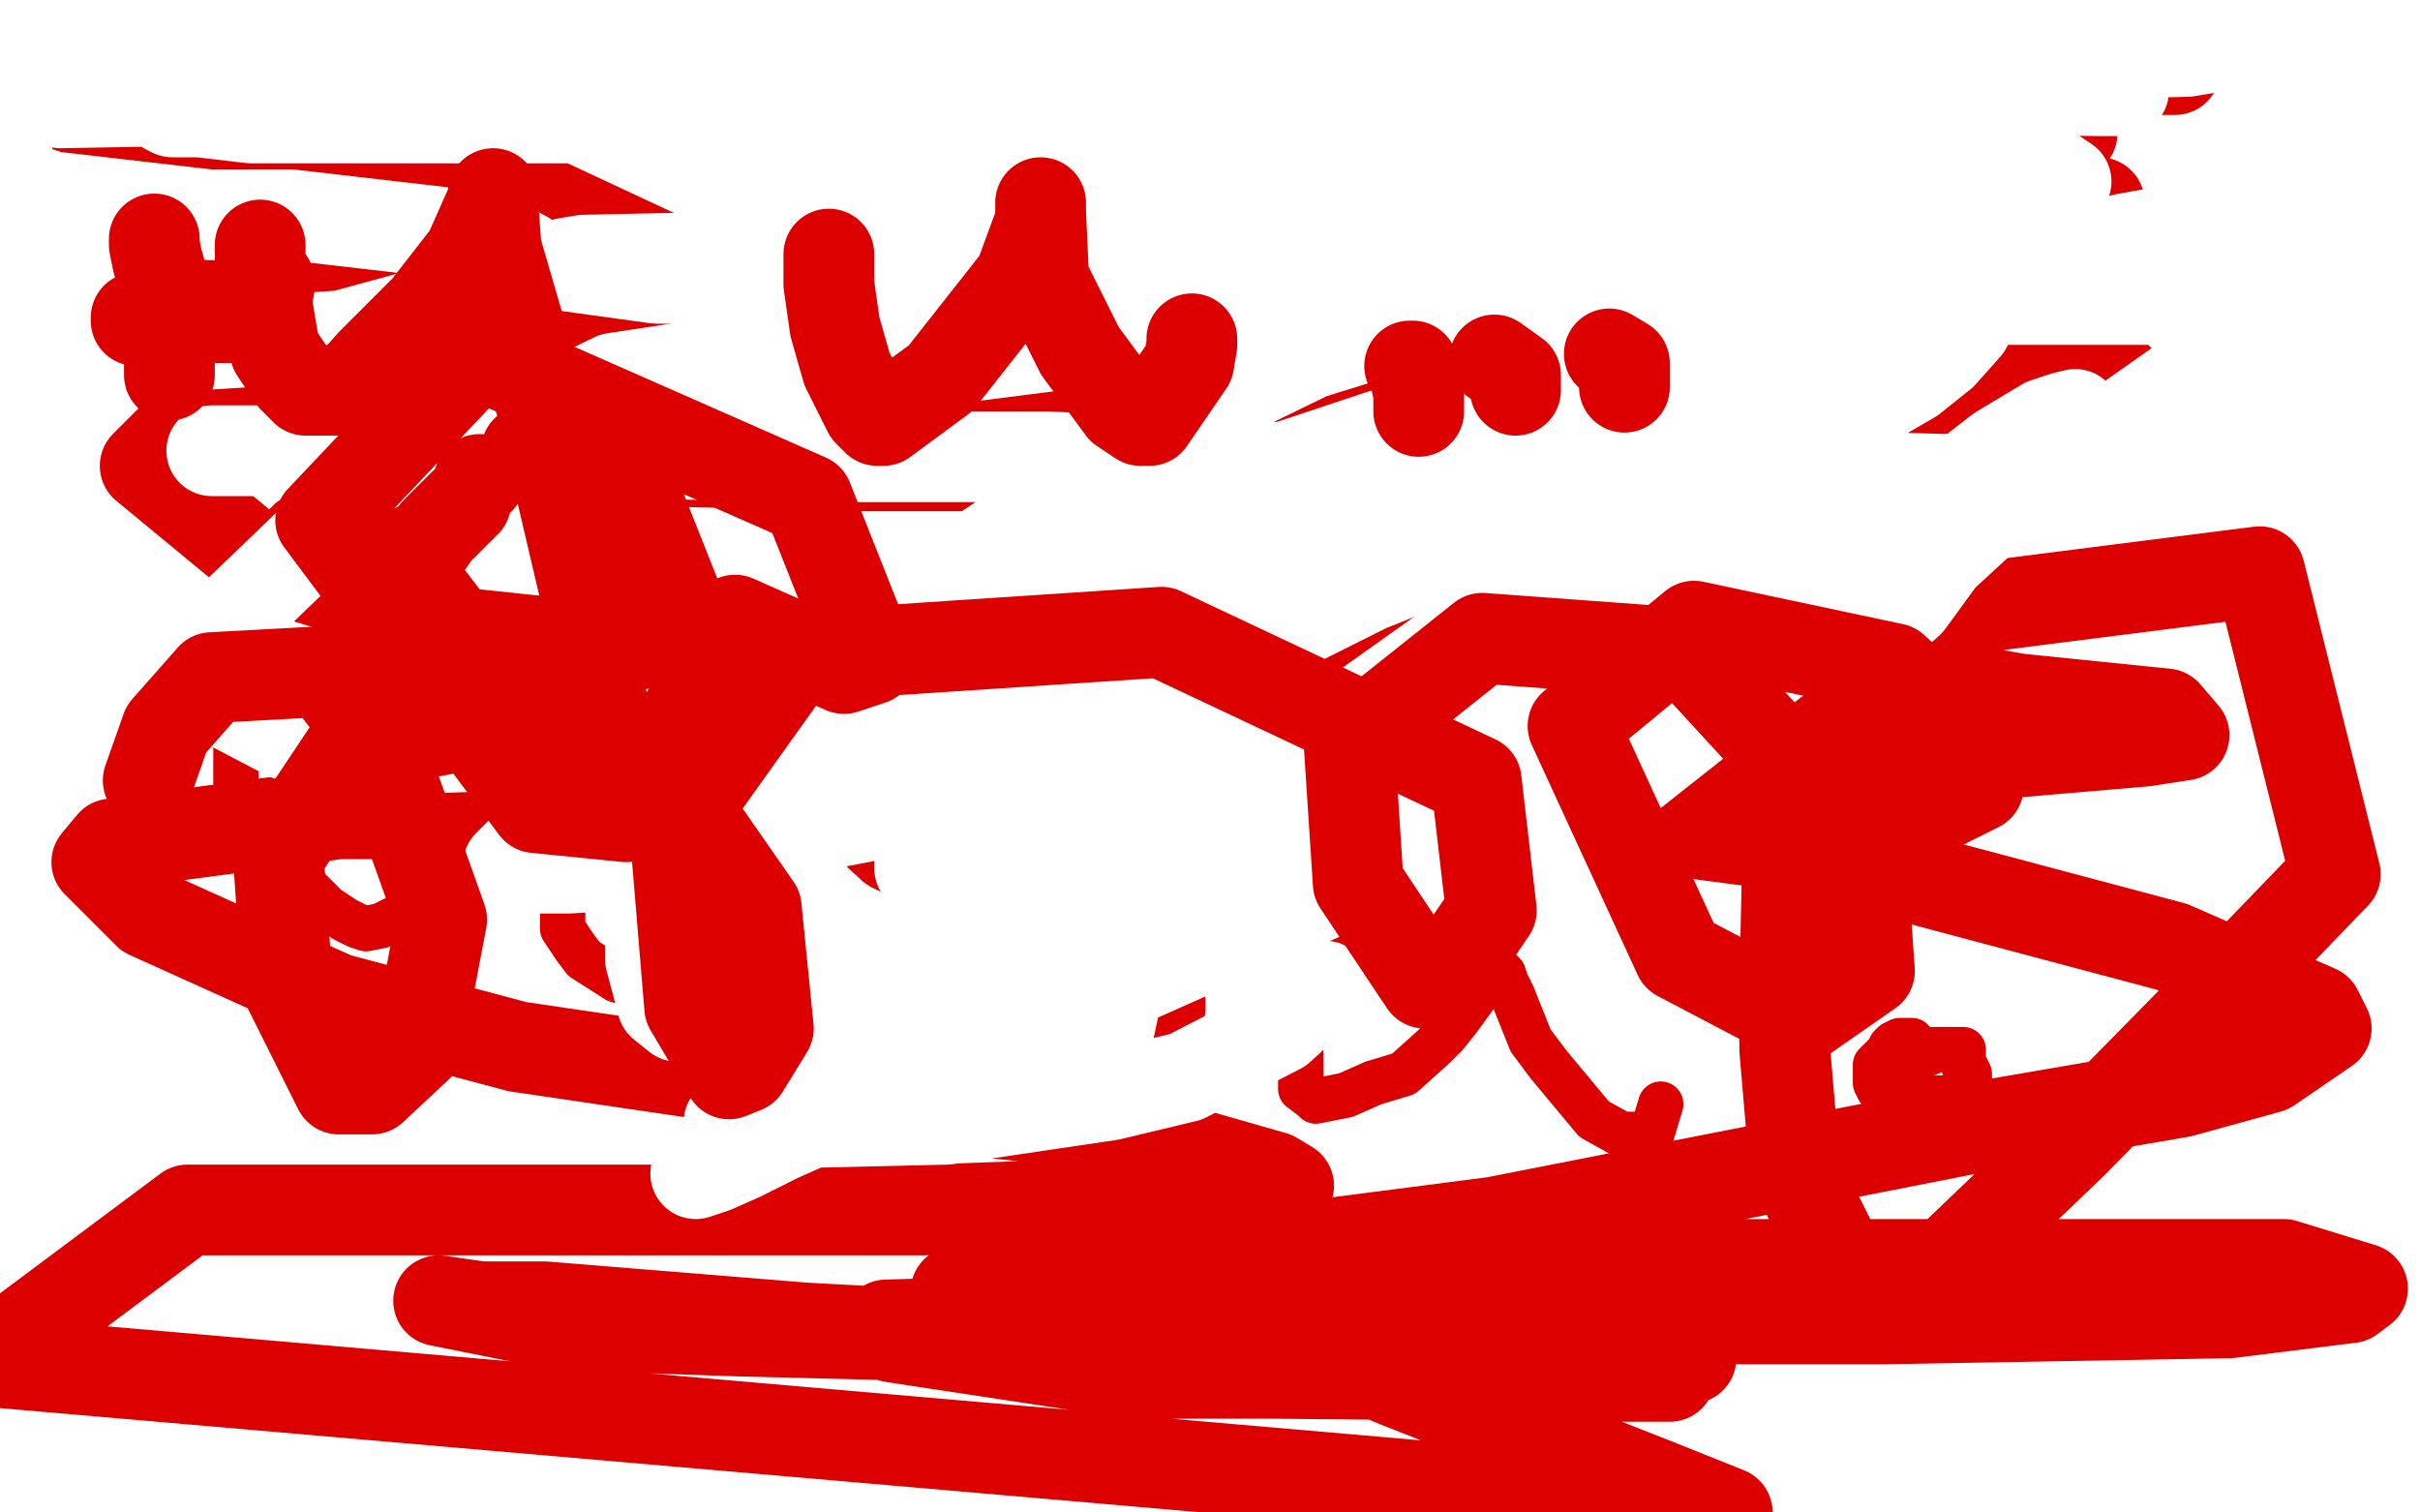
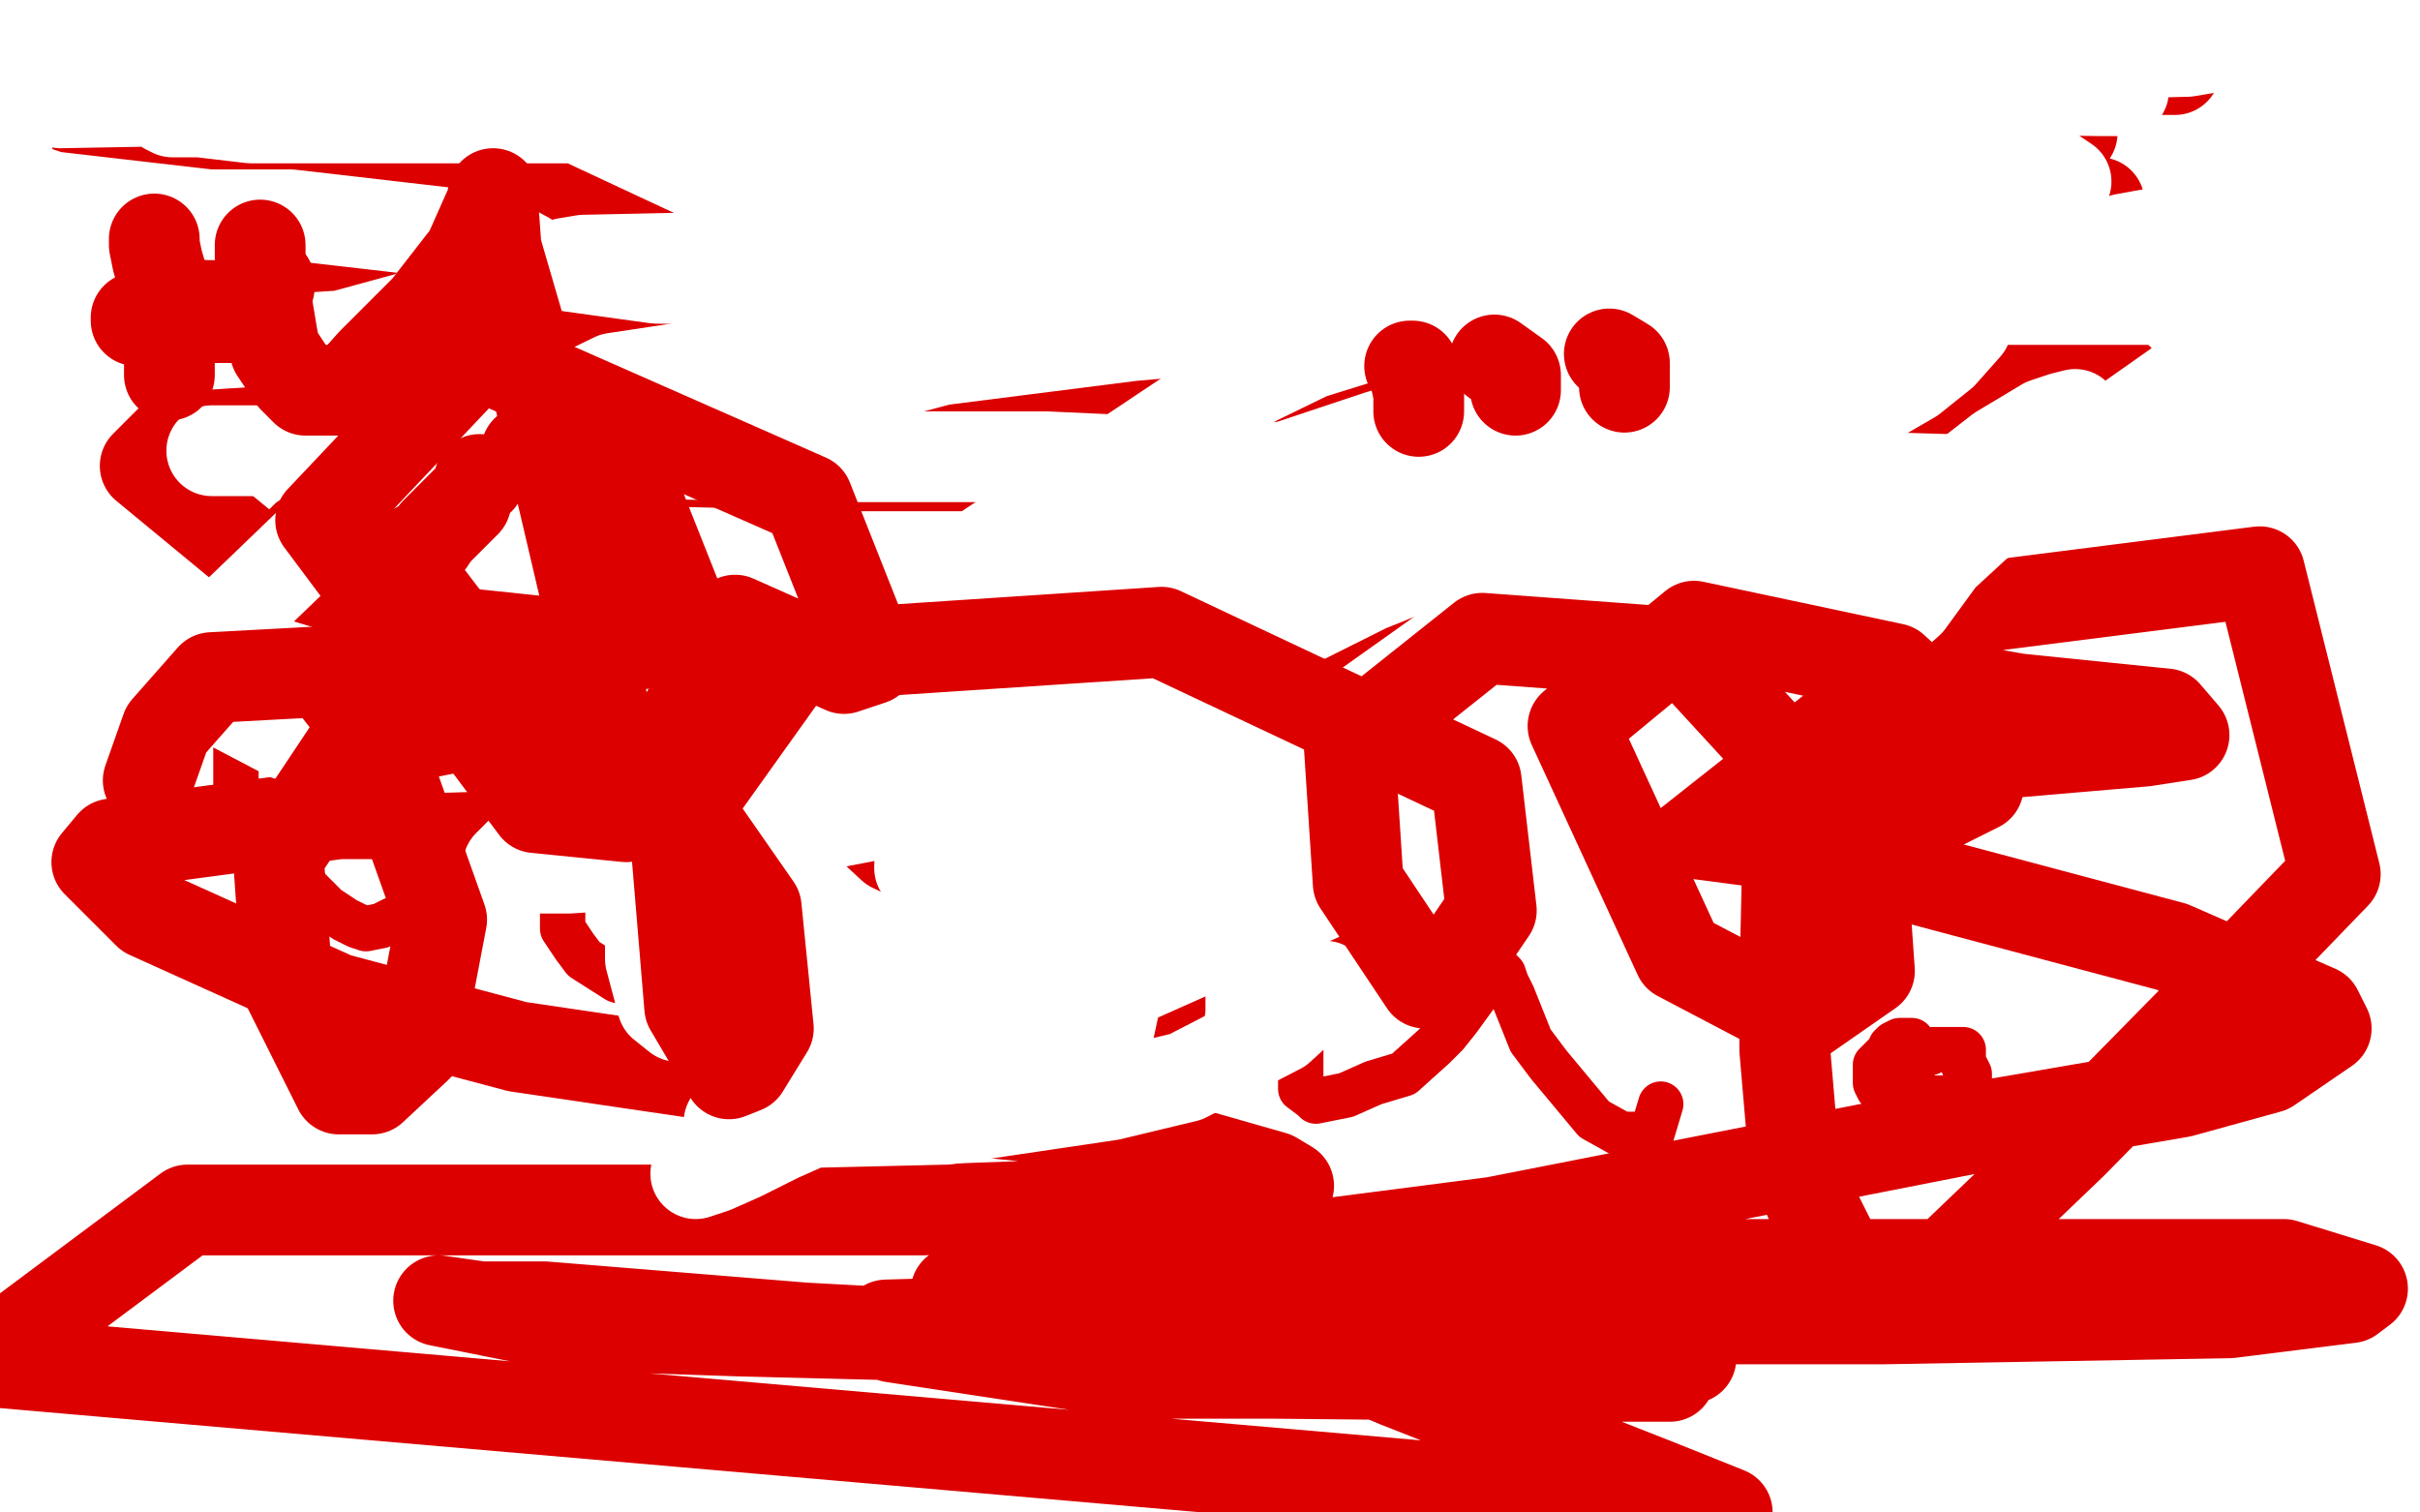
<svg xmlns="http://www.w3.org/2000/svg" width="800" height="500" version="1.1" style="stroke-antialiasing: false">
  <desc>This SVG has been created on https://colorillo.com/</desc>
  <rect x="0" y="0" width="800" height="500" style="fill: rgb(255,255,255); stroke-width:0" />
  <polyline points="489,293 488,300 488,300 457,332 457,332 363,380 363,380 326,394 326,394 302,403 302,403 300,404 300,404 303,404 312,403 322,400 350,391 373,380 424,361 445,355 487,343 510,336 519,335 530,331 532,330 533,330 532,330 530,330 525,332 498,338 440,349 404,349 323,350 290,350 635,288 557,317 438,333 376,335 267,335 229,335 175,335 158,335 144,335 145,335 152,330 199,310 243,295 357,252 419,236 523,220 603,211 629,210 656,210 659,210 658,211 646,219 634,225 565,250 456,272 326,286 272,286 204,287 189,287 180,287 180,284 186,281 194,274 246,251 351,222 407,212 533,203 595,203 698,203 733,203 771,205 777,214 763,229 741,240 696,259 578,288 510,292 374,303 326,310 275,315 265,316 264,316 264,315 264,314 266,311 288,296 346,269 384,255 476,230 551,223 578,223 604,223 609,226 605,237 596,245 553,267 524,282 439,311 395,324 306,351 254,364 246,367 243,369 244,369 251,368 282,360 306,353 362,333 392,323 464,317 505,317 552,315 568,319 568,326 556,341 540,353 486,379 450,392 372,410 319,415 297,415 275,415 246,415 230,415 229,414 229,412 230,411 248,404 265,399 322,393 398,384 433,384 503,384 526,385 544,392 545,399 540,404 519,415 498,420 414,427 371,429 287,429 254,429 213,429 194,432 191,432 189,432 191,432 194,432 203,432 238,432 312,430 350,428 433,421 467,417 516,417 528,415 535,415 537,416 531,421 523,427 479,443 393,463 340,473 296,475 239,477 224,477 211,479 211,482 213,484 216,485 235,487 253,487 308,487 346,487 424,487 460,487 512,487 531,487 550,488 552,488 549,491 546,494 523,500 475,500 440,498 402,498 355,498 347,498 351,499 361,500 411,500 455,500 539,498 618,496 646,494 683,494 692,494 703,494 707,494 709,496 704,501 614,502 641,496 683,489 699,488 700,487 697,487 693,487 672,488 653,488 596,486 514,486 474,486 433,486 403,486 402,486 403,487 407,487 417,487 448,484 508,476 569,463 598,458 643,455 656,455 665,455 665,456 663,458 645,465 588,468 542,468 431,469 366,469 250,469 151,467 141,467 138,467 141,466 173,466 214,466 330,467 395,464 523,461 650,461 704,461 770,464 782,466 789,470 786,471 772,480 754,487 667,500 545,500 481,500 354,500 305,500 246,497 232,495 224,495 224,494 227,493 252,489 313,477 353,468 454,449 498,437 582,423 605,421 627,421 626,423 622,426 591,437 556,446 436,454 286,464 211,464 146,464 21,464 39,453 96,453 213,454 267,456 354,454 381,458 399,468 400,471 387,482 342,493 311,497 246,497 214,497 192,497 160,494 152,494 147,493 149,492 154,492 187,490 209,490 261,490 283,490 309,490 312,490 311,491 306,493 277,494 250,494 166,492 127,488 44,485 36,485 37,485 45,485 79,485 109,485 161,485 184,483 201,483 197,484 186,484 146,484 116,484 63,482 29,482 24,482 24,483 30,484 56,486 80,486 144,481 206,474 225,474 236,473 234,473 229,473 204,471 181,469 140,464 113,460 112,459 113,458 135,452 161,448 234,439 272,439 308,435 363,427 376,426 393,422 394,422 379,422 359,422 313,422 180,419 104,417 30,391 78,378 190,360 248,350 358,342 394,338 438,338 447,339 451,341 447,348 437,356 392,381 299,407 202,423 160,427 122,427 111,427 103,426 105,423 113,422 157,413 197,402 275,386 317,380 361,380 369,380 369,383 340,397 307,408 186,420 70,422 32,422 10,422 2,418 21,410 81,388 156,359 193,340 255,312 280,305 305,302 308,302 306,303 291,311 280,316 229,339 185,354 101,379 58,392 6,398 3,398 5,397 13,393 49,374 74,363 140,331 173,317 231,301 255,301 275,301 278,305 275,314 257,329 239,338 182,363 160,371 137,383 135,385 138,386 146,386 178,386 200,384 223,383 259,381 269,381 272,381 265,388 253,392 192,405 142,409 74,409 54,410 35,413 35,414 39,414 64,409 91,404 147,398 170,396 191,396 193,396 191,396 176,397 162,397 112,397 87,397 63,398 58,398 58,400 65,403 73,405 106,408 128,408 169,408 186,408 212,406 223,406 238,406 238,409 232,414 220,421 162,439 119,449 43,449 16,449 -3,453 21,450 97,435 138,424 208,407 229,403 241,403 240,403 239,403 228,405 212,407 200,407 173,408 166,410 166,412 173,414 190,415 264,413 315,411 418,397 469,387 545,364 584,357 591,357 590,357 574,363 512,367 453,367 323,367 233,368 216,368 203,372 203,373 225,374 258,374 353,374 402,372 518,363 556,363 561,363 558,363 551,363 509,364 471,366 389,367 357,374 340,379 340,380 357,382 376,382 427,382 452,382 492,384 501,386 508,387 507,388 499,391 491,392 466,393 455,395 451,403 458,409 498,423 561,423 591,423 638,421 647,419 653,419 652,419 650,419 622,419 587,417 488,411 412,411 399,413 399,416 406,419 453,419 492,412 573,393 656,371 691,362 713,355 741,348 743,348 740,348 720,350 698,350 628,350 581,353 501,356 462,362 458,363 462,365 498,367 578,359 617,354 679,349 698,349 715,346 717,346 709,349 695,350 635,353 576,366 561,375 550,396 549,405 559,416 593,419 650,418 656,418 664,418 669,418 658,417 629,417 611,419 610,422 613,428 618,432 639,434 671,434 690,434 717,434 728,432 743,432 746,432 748,433 748,434 745,436 734,439 726,440 703,440 693,440 688,440 689,441 705,444 723,444 764,444 793,441 801,440 804,440 801,440 795,440 782,440 740,440 718,440 685,441 676,441 676,440 681,437 688,432 708,416 725,397 734,388 751,368 765,352 771,343 780,332 783,324 789,310 793,305 793,301 792,298 791,298 789,300 787,304 783,312 778,339 778,361 778,405 778,426 778,432 778,435 778,433 778,430 776,411 774,375 772,345 772,312 773,233 773,195 774,151 775,129 772,122 769,111 766,105 765,103 765,105 766,112 767,144 767,168 763,248 761,330 761,370 767,397 779,422 784,425 785,425 785,423 785,413 783,392 781,376 783,333 786,313 791,298 798,277 802,264 804,256 804,255 804,254 803,254 802,255 801,261 795,289 789,335 790,374 793,383 802,386 804,384 804,381 803,187 779,145 763,121 758,112 756,106 756,105 757,106 759,114 759,133 759,147 759,162 755,196 742,238 738,250 738,267 744,273 746,273 750,269 755,255 756,246 757,203 757,159 757,138 750,106 741,88 732,74 705,54 682,43 640,30 595,30 570,33 516,56 490,69 464,85 457,91 461,91 472,91 529,91 578,91 626,91 719,87 767,87 773,87 772,87 765,87 745,87 647,87 507,87 415,89 256,89 191,89 131,89 132,88 140,82 187,64 228,51 329,34 433,26 478,17 522,9 532,8 537,8 536,8 533,8 524,8 487,6 412,1 374,-1 241,-5 266,-5 360,-5 425,-5 487,-5 583,-4 647,1 660,3 672,4 670,4 664,4 628,5 590,5 487,8 427,8 300,10 240,10 179,12 172,14 170,16 177,16 190,16 257,14 314,14 436,14 490,14 558,15 572,20 568,23 537,26 437,26 372,26 242,26 175,26 50,24 12,24 2,24 61,24 113,22 240,19 302,19 408,19 438,19 453,19 452,19 430,19 395,19 271,19 192,19 55,19 3,19 0,28 38,28 145,24 199,24 273,22 287,22 295,22 293,22 277,20 230,15 195,6 159,1 115,1 101,-1 87,-1 86,-1 94,1 139,11 173,16 233,22 246,23 252,23 250,20 229,8 203,-3 60,-3 97,3 150,7 141,15 76,16 30,16 6,67 81,69 90,69 87,70 62,71 29,71 21,89 75,87 152,88 166,88 169,88 160,86 118,81 37,74 15,74 1,77 1,79 18,77 33,76 77,76 99,76 121,76 117,73 105,67 83,59 3,40 5,35 33,36 75,38 85,39 90,39 88,39 71,41 51,41 13,42 54,42 133,38 181,35 180,35 176,34 154,32 96,32 55,30 0,30 -5,30 4,34 34,42 159,61 234,63 367,63 406,63 403,63 395,61 361,57 319,52 194,46 60,33 58,21 120,21 218,22 238,24 243,23 239,23 214,23 137,21 69,21 57,24 53,29 56,31 69,33 81,33 114,34 126,34 136,34 136,32 132,29 125,26 103,19 56,2 34,-3 -4,4 1,6 11,6 38,7 55,7 81,7 88,7 84,9 75,10 21,17 -4,43 34,43 75,43 82,43 68,45 21,47 14,52 19,57 36,59 51,59 93,59 120,59 126,59 125,61 115,62 105,64 68,66 46,66 12,73 7,77 9,91 31,108 56,116 114,117 149,117 198,117 205,117 203,116 196,114 174,109 140,105 129,106 120,106 106,108 99,117 98,120 98,126 100,128 103,130 112,133 132,134 150,134 194,134 238,134 259,134 279,134 300,137 300,138 296,140 255,140 217,141 89,145 24,147 1,161 66,161 195,161 158,137 137,133 56,122 26,121 4,121 34,122 97,122 111,122 117,121 111,116 102,116 72,111 56,111 28,109 21,109 19,109 19,110 21,110 35,112 43,112 59,112 62,112 59,112 54,112 46,112 25,110 13,108 2,106 7,106 19,107 54,109 95,109 115,109 115,108 111,104 89,97 50,86 35,86 21,86 20,86 21,87 31,94 52,103 78,108 86,109 103,110 114,111 126,112 140,115 146,115 154,119 153,122 151,125 139,132 133,139 116,148 95,159 82,165 86,165 98,166 118,166 183,166 219,166 273,166 290,167 303,169 302,170 300,171 280,174 264,175 190,177 95,177 38,178 7,181 27,179 71,179 83,179 99,179 99,180 97,182 94,184 64,194 53,198 30,207 5,218 -5,225 -3,244 10,248 62,258 144,260 215,260 255,257 265,255 272,255 271,255 254,257 191,258 139,260 22,262 13,255 48,250 117,235 167,233 183,233 202,233 204,233 202,237 196,242 151,261 118,272 45,303 19,314 -4,336 18,336 88,327 129,325 190,323 203,324 211,327 206,333 184,343 163,345 112,351 89,352 70,352 58,353 59,354 66,354 91,352 109,352 137,350 145,350 146,350 136,350 128,351 99,351 81,349 56,346 53,346 57,346 66,343 84,343 130,338 156,333 200,326 211,324 207,324 201,324 169,324 147,324 103,324 84,324 64,324 61,324 62,324 84,322 115,319 196,299 236,288 278,274 281,273 278,273 264,273 249,273 209,274 187,275 144,278 129,280 114,281 115,281 123,281 141,281 201,281 259,277 274,275 273,276 270,276 251,276 221,276 189,276 176,276 163,276 165,276 192,276 225,274 302,258 338,245 387,231 395,230 393,229 382,227 328,223 224,219 167,217 109,215 106,215 116,215 140,215 246,213 314,208 444,192 566,169 612,158 671,135 202,165 314,161 376,158 498,142 559,130 605,119 656,108 658,106 635,104 602,103 499,103 435,103 315,101 288,101 280,101 288,101 346,102 460,100 525,97 615,94 638,92 649,92 647,91 627,83 606,81 531,74 484,68 400,68 367,66 344,68 345,72 386,88 439,94 569,96 698,96 788,96 797,94 795,91 756,82 643,69 577,60 444,54 379,54 326,54 329,54 342,54 366,54 461,54 580,54 621,54 664,54 669,54 665,52 658,51" style="fill: none; stroke: #ffffff; stroke-width: 30; stroke-linejoin: round; stroke-linecap: round; stroke-antialiasing: false; stroke-antialias: 0; opacity: 1.0" />
  <polyline points="635,51 626,51 620,57 620,62 622,78 631,96 638,106 644,115 659,123 679,128 687,128 694,128 702,128 701,128 700,129 696,132 677,139 666,142 641,147 632,148 631,149 636,151 668,152 726,150 779,146 799,144 794,141 785,139 740,135 701,131 614,131 571,131 516,131 505,132 509,133 518,134 561,134 637,134 714,132 722,132 723,132 721,133 689,139 605,140 545,140 418,140 375,140 356,140 350,140 356,139 408,137 458,135 573,127 628,117 716,102 764,98 772,98 771,98 764,99 719,100 665,100 535,100 406,100 349,100 307,102 307,103 332,105 371,107 492,107 557,107 666,108 710,113 752,128 752,132 732,141 697,150 584,164 453,170 405,178 360,203 353,216 357,222 383,238 408,247 475,250 502,251 532,251 534,251 529,252 507,252 489,252 447,253 431,259 431,264 452,279 478,290 557,301 601,303 685,303 739,303 749,303 752,303 749,302 727,298 645,285 595,279 527,269 522,269 534,269 599,273 653,273 777,273 764,259 698,255 557,246 494,240 442,240 464,247 501,256 683,258 745,258 782,249 729,241 630,231 612,231 613,231 630,232 670,232 697,232 724,232 766,233 777,233 774,233 767,233 719,228 674,221 563,205 507,195 444,189 437,190 447,196 508,216 553,226 650,237 694,239 749,239 759,238 756,236 720,224 677,215 552,193 417,178 352,176 289,174 287,174 314,181 360,195 560,211 690,211 774,211 790,207 793,205 787,198 749,185 705,171 597,158 516,156 501,156 492,157 493,157 499,156 508,155 531,152 538,149 537,148 531,145 498,139 444,133 386,130 370,130 365,135 378,142 460,170 521,180 664,197 795,205 790,192 743,186 628,180 590,178 548,176 532,172 530,172 531,170 554,169 617,169 655,170 715,170 732,170 736,170 721,172 700,172 575,173 501,176 490,188 519,202 555,215 650,232 706,242 802,249 797,269 756,269 651,269 607,269 566,272 556,278 553,288 575,308 606,324 688,352 759,364 774,365 780,365 778,365 762,358 718,354 681,349 599,344 563,344 527,344 524,347 536,359 604,384 662,388 767,390 760,357 709,343 609,331 570,324 534,319 539,319 554,320 624,324 667,324 757,324 787,324 799,323 787,322 727,312 647,295 604,289 596,289 592,289 593,290 597,291 641,300 731,304 772,305 796,305 770,302 690,296 646,295 596,296 588,302 588,304 595,313 602,320 624,333 646,345 652,352 653,355 646,357 624,358 604,358 563,358 543,358 529,365 528,368 533,377 541,382 573,388 631,389 672,389 735,387 749,387 757,386 755,386 750,386 740,386 701,380 674,380 630,380 621,380 619,384 620,388 645,398 667,400 738,401 785,401 795,401 799,401 795,401 788,401 766,399 677,394 644,394 622,394 598,397 597,400 607,412 621,418 681,424 738,426 760,426 780,426 782,425 781,425 778,424 767,422 734,418 684,409 610,398 523,385 443,376 414,373 374,371 361,371 344,368 333,365 334,364 337,363 341,361 345,358 344,358 339,356 309,350 291,346 267,342 203,328 141,312 117,307 95,300 90,299 90,297 96,295 126,283 179,262 209,254 275,231 313,221 375,204 399,201 404,201 400,201 392,203 379,204 334,204 271,202 235,200 167,200 143,200 118,198 117,198 117,197 121,195 131,195 165,193 187,193 233,193 252,193 273,195 276,196 274,199 269,202 258,205 218,209 165,214 132,214 53,215 17,217 8,218 33,216 96,214 132,214 137,214 138,214 134,215 128,215 106,216 66,217 25,217 12,218 4,218 8,218 25,218 55,218 153,221 197,225 251,230 260,233 260,235 244,241 229,245 171,248 132,249 75,249 53,249 41,250 40,250 41,252 50,255 99,259 179,264 207,266 219,268 221,268 216,269 208,267 180,267 135,264 104,259 93,259 81,257 78,257 73,260 70,264 66,268 66,269 69,272 72,272 92,277 103,277 120,277 123,277 122,279 118,281 97,287 73,290 63,292 42,292 35,292 28,293 27,294 26,294 25,294 26,293 33,292 44,292 69,292 85,293 87,294 84,294 78,294 55,296 41,296 14,294 5,293 28,286 16,285 13,284 44,282 91,280 102,278 113,272 113,270 114,266 110,261 107,259 97,253 82,250 70,249 43,247 32,247 23,246 22,246 24,243 26,242 33,239 49,232 56,230 66,229 67,229 63,230 46,233 32,233 6,235 -2,236 40,236 65,236 85,237 102,241 104,244 103,244 93,251 83,252 60,258 44,266 36,274 34,275 32,278 31,279 32,280 35,282 44,285 54,285 59,285 59,284 58,283 54,281 47,280 32,277 21,276 18,276 16,276 16,277 17,277 16,276 15,275 6,272 0,270 3,278 15,281 33,287 39,289 43,291 42,291 41,291 36,291 20,291 14,291 9,292 8,293 8,294 9,296 25,330 20,336 19,338 17,343 14,347 10,353 9,358 10,362 13,367 18,370 20,370 22,371 32,371 38,371 52,370 70,367 80,367 103,367 109,368 108,369 105,370 96,370 89,370 77,370 73,369 68,368 67,368 66,367 65,366 65,365 66,364 67,363 69,361 72,360 70,359 66,358 59,358 41,358 26,358 20,358 14,358 13,358 11,358 12,358 14,358 19,358 34,358 41,358 52,358 56,358 54,358 51,358 47,358 31,358 22,358 20,358 19,358 20,358 25,358 35,358 63,356 77,355 102,354 106,352 105,352 104,351 98,350 87,350 83,350 80,350 81,348 85,347 104,344 121,343 154,340 163,339 168,335 168,334 166,333 159,332 147,330 141,329 134,328 121,326 112,325 101,322 100,321 100,320 101,320 111,315 125,310 132,306 139,302 152,295 158,291 159,290 158,290 156,290 146,290 142,290 139,290 137,290 139,290 145,290 164,290 172,290 180,290 181,290 174,290 163,290 158,290 146,295 142,297 142,299 145,300 169,306 200,311 220,312 223,312 210,309 189,307 179,306 171,306 170,306 170,307 171,308 173,309 176,310 179,310" style="fill: none; stroke: #ffffff; stroke-width: 30; stroke-linejoin: round; stroke-linecap: round; stroke-antialiasing: false; stroke-antialias: 0; opacity: 1.0" />
  <polyline points="180,174 181,174 181,174 181,173 181,173 181,172 181,172 179,171 179,171 167,165 159,164 140,164 126,164 119,163 116,163 109,165 105,168 96,172 94,174 88,179 83,185 80,189 79,194 79,200 79,210 79,214 79,223 79,232 78,236 78,245 78,250 78,260 78,263 82,271 86,276 93,285 98,289 102,294 108,300 114,304 118,306 121,307 126,306 130,304 134,303 138,302 140,301 143,300 144,300" style="fill: none; stroke: #dc0000; stroke-width: 15; stroke-linejoin: round; stroke-linecap: round; stroke-antialiasing: false; stroke-antialias: 0; opacity: 1.0" />
  <polyline points="212,268 211,268 211,268 210,269 210,269 211,269 211,269 214,269 214,269 216,269 216,269 222,269 222,269 236,268 252,268 268,265 278,262 286,255 287,250 287,246 285,242 283,240 282,239 278,236 277,235 273,234 270,234 264,234 255,238 250,242 237,249 223,258 214,261 202,272 197,274 192,279 191,282 189,284 187,288 186,293 186,296 186,304 186,307 190,313 193,317 204,324 219,328 229,329 238,329 246,329 253,329 256,329 258,329 262,329" style="fill: none; stroke: #dc0000; stroke-width: 15; stroke-linejoin: round; stroke-linecap: round; stroke-antialiasing: false; stroke-antialias: 0; opacity: 1.0" />
  <polyline points="369,275 369,274 369,274 370,272 370,272 372,270 372,270 384,259 384,259 395,251 395,251 400,243 400,243 405,225 405,225 407,217 407,209 407,193 406,182 405,177 403,174 400,173 398,173 391,176 382,185 371,202 359,226 345,247 336,269 327,290 323,301 320,318 320,327 319,333 319,341 319,344 322,350 324,352 331,357 335,359 344,361 354,363 358,363 369,361 376,360 386,353 388,348 391,334 391,328 391,319 391,317 393,313 393,310 389,306 386,303 377,301 364,300 356,300 337,300 325,303 321,304 319,304" style="fill: none; stroke: #dc0000; stroke-width: 15; stroke-linejoin: round; stroke-linecap: round; stroke-antialiasing: false; stroke-antialias: 0; opacity: 1.0" />
  <polyline points="487,299 489,297 489,297 492,294 492,294 493,292 493,292 493,290 493,290 493,286 493,286 489,280 489,280 487,277 487,277 485,275 485,275 479,273 479,273 474,272 473,272 471,274 465,281 455,295 447,303 437,315 434,322 432,333 431,338 430,346 430,355 430,360 434,363 435,364 445,362 454,358 464,355 474,346 478,342 482,337 490,326 495,322 496,322 496,321 497,322 498,325 500,329 506,344 512,352 527,370 536,375 546,375 549,365" style="fill: none; stroke: #dc0000; stroke-width: 15; stroke-linejoin: round; stroke-linecap: round; stroke-antialiasing: false; stroke-antialias: 0; opacity: 1.0" />
  <polyline points="629,183 623,190 623,190 621,193 621,193 618,196 618,196 617,200 617,200 616,202 616,202 615,205 615,205 615,207 615,207 615,210 615,210 615,211 614,216 613,219 613,223 613,229 613,231 612,234 611,241 611,245 611,248 611,253 612,256 613,259 613,262 613,263 613,266 613,270 613,272 613,276 613,279 615,283 616,286 617,288 618,289 618,290 618,291 617,290 617,289" style="fill: none; stroke: #dc0000; stroke-width: 15; stroke-linejoin: round; stroke-linecap: round; stroke-antialiasing: false; stroke-antialias: 0; opacity: 1.0" />
  <polyline points="629,181 630,181 630,181 630,180 630,180 631,183 633,186 633,188 633,190 633,192 633,194 634,195 634,199 634,202 634,205 634,207 634,210 634,211 634,214 634,216 634,218 633,219 633,223 633,225 633,227 632,231 632,233 632,234 632,235 632,236 632,237 632,238 631,243 631,245 631,246 631,247 630,249 630,251 630,252 630,253 630,255 630,256 630,257 629,258 629,260 629,261 629,262 628,263 628,264 628,266 628,267 627,269 627,271 626,272 626,273 625,275 625,277 625,278 625,282 625,283 625,284 625,285 625,286 625,287 625,288 625,289 625,292 625,293 625,294 625,295 625,296 623,292" style="fill: none; stroke: #dc0000; stroke-width: 15; stroke-linejoin: round; stroke-linecap: round; stroke-antialiasing: false; stroke-antialias: 0; opacity: 1.0" />
  <polyline points="632,344 630,344 630,344 628,344 628,344 626,345 626,345 625,346 625,346 625,347 625,347 623,349 623,349 620,352 620,352 620,353 620,353 620,354 620,355 620,357 620,358 621,360 622,361 623,362 624,363 626,364 627,364 630,365 632,365 633,366 634,366 634,365 635,364 636,364 640,363 646,363 648,363 650,362 650,361 651,360 651,358 651,357 651,356 651,355 650,353 649,352 649,350 649,349 649,347 647,347 646,347 645,347 644,347 642,347 641,347 639,347 638,348 637,348 636,348 635,348" style="fill: none; stroke: #dc0000; stroke-width: 15; stroke-linejoin: round; stroke-linecap: round; stroke-antialiasing: false; stroke-antialias: 0; opacity: 1.0" />
  <polyline points="632,356 632,353 632,353" style="fill: none; stroke: #dc0000; stroke-width: 15; stroke-linejoin: round; stroke-linecap: round; stroke-antialiasing: false; stroke-antialias: 0; opacity: 1.0" />
  <polyline points="614,251 615,251 615,251 616,251 616,251 616,250 616,250 617,249 617,249 618,247 618,247 619,239 619,239 619,233 619,233 619,227 619,224 621,211 621,208 621,204 621,199 621,197 621,196" style="fill: none; stroke: #dc0000; stroke-width: 15; stroke-linejoin: round; stroke-linecap: round; stroke-antialiasing: false; stroke-antialias: 0; opacity: 1.0" />
  <polyline points="295,140 295,140 295,140 292,138 292,138 281,132 281,132 280,132 280,132 277,130 277,130 271,126 271,126 262,120 262,120 257,116 257,116 252,110 252,110 249,105 249,105 247,100 247,100 245,95 245,95 244,92 244,92 244,88 244,88 243,82 243,82 243,80 243,80 246,76 246,76 248,74 248,74 253,70 253,70 257,69 257,69 258,68 258,68 263,68 263,68 267,68 267,68 273,71 273,71 280,74 280,74 282,75 282,75 286,77 286,77 291,82 291,82 297,86 297,86 300,89 300,89 304,93 304,93 309,105 309,105 315,114 315,114 318,121 318,121" style="fill: none; stroke: #dc0000; stroke-width: 30; stroke-linejoin: round; stroke-linecap: round; stroke-antialiasing: false; stroke-antialias: 0; opacity: 1.0" />
  <polyline points="621,196 622,195 623,189" style="fill: none; stroke: #dc0000; stroke-width: 15; stroke-linejoin: round; stroke-linecap: round; stroke-antialiasing: false; stroke-antialias: 0; opacity: 1.0" />
  <polyline points="318,121 325,119 327,117 333,113 341,109 348,106 362,102 377,100 392,100 400,103 404,105 410,111 416,123 417,131 417,135 416,139 415,140 430,83 435,81 443,77 453,77 473,79 503,92 515,111 515,125 506,136 489,142 482,145 479,145 478,147 477,147 475,147 474,147 475,148 487,154 507,175 513,189 515,196 515,213 510,232 503,244 497,257 489,269 478,280 464,288 433,297 409,299 382,300 344,298 316,290 295,280 282,268 272,255 265,242 257,229 250,218 249,210 249,198 249,190 250,179 250,173 251,168 255,162 265,156 268,155 271,154" style="fill: none; stroke: #dc0000; stroke-width: 30; stroke-linejoin: round; stroke-linecap: round; stroke-antialiasing: false; stroke-antialias: 0; opacity: 1.0" />
  <polyline points="373,229 375,228 375,228 375,227 375,227 372,224 372,224 364,219 364,219 363,219 363,219 362,233 362,233 386,248 386,248 411,251 411,251 416,243 416,243 409,228 409,228 399,223 399,223 388,220 388,220" style="fill: none; stroke: #dc0000; stroke-width: 30; stroke-linejoin: round; stroke-linecap: round; stroke-antialiasing: false; stroke-antialias: 0; opacity: 1.0" />
  <polyline points="354,229 349,224 349,224 331,222 331,222 328,224 328,224 327,233 327,233 348,247 348,247 356,245 356,245" style="fill: none; stroke: #dc0000; stroke-width: 30; stroke-linejoin: round; stroke-linecap: round; stroke-antialiasing: false; stroke-antialias: 0; opacity: 1.0" />
  <polyline points="374,230 426,219 426,219 520,206 520,206 525,203 525,203" style="fill: none; stroke: #dc0000; stroke-width: 30; stroke-linejoin: round; stroke-linecap: round; stroke-antialiasing: false; stroke-antialias: 0; opacity: 1.0" />
  <polyline points="392,256 484,245 484,245 560,245 560,245" style="fill: none; stroke: #dc0000; stroke-width: 30; stroke-linejoin: round; stroke-linecap: round; stroke-antialiasing: false; stroke-antialias: 0; opacity: 1.0" />
  <polyline points="311,246 307,246 307,246 235,246 235,246" style="fill: none; stroke: #dc0000; stroke-width: 30; stroke-linejoin: round; stroke-linecap: round; stroke-antialiasing: false; stroke-antialias: 0; opacity: 1.0" />
  <polyline points="338,246 305,260 305,260 277,264 277,264" style="fill: none; stroke: #dc0000; stroke-width: 30; stroke-linejoin: round; stroke-linecap: round; stroke-antialiasing: false; stroke-antialias: 0; opacity: 1.0" />
  <polyline points="328,222 322,219 322,219 309,193 309,193 319,153 319,153 351,150 351,150 357,174 357,174 354,201 354,201 354,204 354,204" style="fill: none; stroke: #dc0000; stroke-width: 30; stroke-linejoin: round; stroke-linecap: round; stroke-antialiasing: false; stroke-antialias: 0; opacity: 1.0" />
  <polyline points="414,215 414,212 414,212 414,172 414,172 415,157 415,157 430,163 430,163 438,205 438,205 435,217 435,217 435,216 435,216" style="fill: none; stroke: #dc0000; stroke-width: 30; stroke-linejoin: round; stroke-linecap: round; stroke-antialiasing: false; stroke-antialias: 0; opacity: 1.0" />
  <polyline points="263,158 257,163 257,163 247,170 247,170 222,186 222,186 207,194 207,194 191,203 191,203 164,215 164,215 146,220 146,220 141,223 141,223 136,226 136,227 136,226 140,224 168,209 195,194 252,167 280,156 335,138 364,133 386,133 422,133 430,133 439,134 440,135 438,145" style="fill: none; stroke: #dc0000; stroke-width: 30; stroke-linejoin: round; stroke-linecap: round; stroke-antialiasing: false; stroke-antialias: 0; opacity: 1.0" />
  <polyline points="227,213 230,206 242,194 265,181 283,173 325,158 347,151 383,146 389,146 391,147" style="fill: none; stroke: #dc0000; stroke-width: 30; stroke-linejoin: round; stroke-linecap: round; stroke-antialiasing: false; stroke-antialias: 0; opacity: 1.0" />
  <polyline points="438,145 423,161 382,182 353,196 325,207 267,217 236,217 231,217 227,214 227,213" style="fill: none; stroke: #dc0000; stroke-width: 30; stroke-linejoin: round; stroke-linecap: round; stroke-antialiasing: false; stroke-antialias: 0; opacity: 1.0" />
  <polyline points="204,233 202,233 203,232 206,230 230,222 257,214 332,196 374,192 447,192" style="fill: none; stroke: #dc0000; stroke-width: 30; stroke-linejoin: round; stroke-linecap: round; stroke-antialiasing: false; stroke-antialias: 0; opacity: 1.0" />
  <polyline points="391,147 389,150 374,159 362,166 318,186 295,198 249,217 234,224 211,232 204,233" style="fill: none; stroke: #dc0000; stroke-width: 30; stroke-linejoin: round; stroke-linecap: round; stroke-antialiasing: false; stroke-antialias: 0; opacity: 1.0" />
  <polyline points="447,192 469,193 486,197 487,198 479,203 451,209 426,209 374,210 352,210 317,210 306,210 301,209 304,205 315,198 373,178 414,163 498,141 564,139 576,139 579,139 576,139 557,141 533,141 445,142 394,142 272,143 238,143 233,143 234,143 254,137 281,131 318,126 411,111 493,107 515,107 529,107 533,107 530,108 507,109 479,110 398,110 261,106 209,104 194,104 188,104 263,97 320,93 450,91 515,91 583,91 592,93 589,95 557,95 469,96 405,96 275,96 161,96 121,96 77,98 74,99 76,101 113,105 226,105 291,105 423,105 488,105 570,105 578,105 576,105 571,105 539,105 496,105 363,105 295,100 169,86 103,75 91,73 99,73 119,73 168,73 300,73 452,70 587,70 658,71 665,71 663,71 643,71 619,69 510,67 445,67 315,62 187,59 146,58 108,58 107,58 114,59 174,63 239,63 385,65 461,65 598,65 658,66 694,67 690,67 657,67 619,67 496,62 431,62 309,57 224,55 207,54 202,53 204,53 213,53 291,53 421,53 618,53 671,54 674,54 669,53 655,53 626,50 497,39 331,26 257,18 119,12 67,12 28,10 27,10 37,13 113,14 253,14 337,18 494,22 565,22 686,22 711,22 719,23 701,23 677,24 573,22 513,17 388,13 323,13 234,11 203,9 184,9 191,13 246,15 303,15 438,15 534,20 550,24 549,24 542,24 493,24 312,24 190,24 122,25 107,25 103,26 109,27 166,30 225,30 366,29 450,29 593,31 646,36 685,44 682,45 671,45 600,46 538,46 349,46 249,43 92,45 -5,45 24,55 84,57 160,57 359,57 519,59 618,64 634,69 633,77 619,82 539,85 474,85 330,78 263,78 141,78 102,81 101,84 133,95 190,101 356,105 450,107 616,111 698,123 705,130 696,132 632,137 567,137 402,132 232,130 164,130 65,137 48,154 88,187 194,219 337,233 405,242 503,257 527,263 522,266 509,267 430,269 365,269 182,269 112,269 37,279 32,285 49,302 111,330 171,346 300,365 358,371 421,389 426,392 418,396 305,400 148,400 62,400 -5,450 571,500 546,490 518,479 462,457 436,446 396,429 389,425 386,422 392,420 409,418 514,418 579,418 709,418 755,418 781,426 777,429 737,434 623,436 493,436 328,437 293,438 295,442 374,454 422,454 523,455 552,455 551,455 524,455 439,451 378,445 266,439 180,432 159,432 145,430 155,432 185,438 244,440 404,444 559,449 316,427 494,404 657,372 721,361 750,353 769,340 766,334 718,313 594,280 526,271 404,257 354,257 365,257 395,257 455,257 604,254 709,245 722,243 716,236 667,231 622,223 499,211 434,211 379,209 314,207 299,207 300,209 306,211 354,215 408,215 540,215 575,215 603,210 603,209 600,203 593,199 571,189 533,186 489,187 469,188 452,196 452,200 477,208 558,208 621,205 747,189 772,289 744,318 685,378 638,423 631,429 621,431 618,428 609,418 598,396 593,382 590,347 590,325 591,281 594,260 599,241 608,219 618,208" style="fill: none; stroke: #dc0000; stroke-width: 30; stroke-linejoin: round; stroke-linecap: round; stroke-antialiasing: false; stroke-antialias: 0; opacity: 1.0" />
  <polyline points="70,149 154,149 154,149 278,151 278,151 346,151 346,151 477,157 477,157 534,159 534,159 606,172 606,172 625,178 625,178 634,184 634,184 635,188 626,195 619,200 580,218 552,230 478,255 413,283 363,292 338,298 330,298 320,298 317,297 316,295 319,293 325,288 352,261 377,243 426,207 452,194 519,167 597,158 627,158 661,159 666,159 663,162 640,173 605,182 478,184 413,184 283,184 202,182 180,182 161,180 160,178 169,169 217,144 311,119 374,111 509,99 574,97 690,97 721,98 736,98 735,98 715,99 689,99 564,99 494,99 362,96 296,93 217,92 188,88 187,87 193,86 240,85 299,85 431,85 564,82 629,82 721,82 736,83 734,83 694,83 642,81 520,77 455,75 337,67 267,61 248,60 235,58 238,58 248,57 314,57 380,59 509,59 629,60 667,60 680,60 683,60 677,56 641,50 602,46 490,41 425,39 292,32 232,28 165,25 158,24 167,24 187,24 230,24 358,26 496,27 561,27 629,29 695,30 702,30 689,26 674,25 612,14 565,6 450,-2 492,-3 557,-1 669,3 722,14 729,16 723,17 682,18 636,18 521,6 309,-2 427,4 473,8 530,21 537,24 535,26 512,26 429,20 326,4 271,1 227,-1 170,-3 158,-3 156,-1 163,3 216,22 325,39 457,52 573,54 610,56 613,56 593,54 451,43 336,37 274,33 173,29 139,28 111,28 108,28 111,28 117,29 131,31 190,36 266,45 292,50 306,54 306,55 296,55 286,55 261,55 241,56 235,57" style="fill: none; stroke: #ffffff; stroke-width: 30; stroke-linejoin: round; stroke-linecap: round; stroke-antialiasing: false; stroke-antialias: 0; opacity: 1.0" />
  <polyline points="554,202 549,206 549,206 530,216 530,216 493,226 493,226 388,252 388,252 296,268 296,268 265,274 265,274 250,275 250,275" style="fill: none; stroke: #ffffff; stroke-width: 30; stroke-linejoin: round; stroke-linecap: round; stroke-antialiasing: false; stroke-antialias: 0; opacity: 1.0" />
  <polyline points="333,212 361,197 386,189 405,184 412,183 416,183 416,185 416,189" style="fill: none; stroke: #ffffff; stroke-width: 30; stroke-linejoin: round; stroke-linecap: round; stroke-antialiasing: false; stroke-antialias: 0; opacity: 1.0" />
  <polyline points="250,275 247,274 248,273 254,267 262,263 280,247 291,239 319,220 333,212" style="fill: none; stroke: #ffffff; stroke-width: 30; stroke-linejoin: round; stroke-linecap: round; stroke-antialiasing: false; stroke-antialias: 0; opacity: 1.0" />
  <polyline points="218,285 188,287 178,287 171,287 168,287 168,286 179,275 222,248 257,228" style="fill: none; stroke: #ffffff; stroke-width: 30; stroke-linejoin: round; stroke-linecap: round; stroke-antialiasing: false; stroke-antialias: 0; opacity: 1.0" />
  <polyline points="416,189 403,204 392,212 351,232 327,244 304,255 256,274 218,285" style="fill: none; stroke: #ffffff; stroke-width: 30; stroke-linejoin: round; stroke-linecap: round; stroke-antialiasing: false; stroke-antialias: 0; opacity: 1.0" />
  <polyline points="257,228 363,175 456,144 499,131 542,117 608,107 630,107 649,107 650,107 650,108 642,117 632,125 613,136 548,177 465,227 426,248 357,272 331,282 307,287 304,287 304,286 317,274 336,259 399,212 440,185 530,142 572,119 662,90 702,79 763,68 780,67 788,67 792,67 792,68 789,71" style="fill: none; stroke: #ffffff; stroke-width: 30; stroke-linejoin: round; stroke-linecap: round; stroke-antialiasing: false; stroke-antialias: 0; opacity: 1.0" />
  <polyline points="789,71 778,85 766,94 719,128 692,147 643,177 608,200 598,208 594,210 596,209 600,204 608,199 625,182 634,173 652,156 661,149 676,140 682,138 686,137 686,138 684,141 675,154 667,161 642,184 631,198 626,203 620,211 618,214 619,212 622,207 631,199 658,162 473,308 473,307 474,305 484,280 497,253 514,224 542,171 556,150 587,106 619,72 628,64 643,54 646,52 648,52 647,55 643,63 624,89 597,118 535,175 489,207 399,271 362,293 303,326" style="fill: none; stroke: #ffffff; stroke-width: 30; stroke-linejoin: round; stroke-linecap: round; stroke-antialiasing: false; stroke-antialias: 0; opacity: 1.0" />
  <polyline points="303,326 265,338 253,339 241,339 224,336 219,332 215,317 215,308 233,273 255,247 315,189 396,135 433,117 526,88 563,79 608,69 618,69 624,69 623,72 616,79 576,118 533,143 417,197 354,218 232,241 182,246 116,248" style="fill: none; stroke: #ffffff; stroke-width: 30; stroke-linejoin: round; stroke-linecap: round; stroke-antialiasing: false; stroke-antialias: 0; opacity: 1.0" />
  <polyline points="309,109 365,101 438,90 466,89 486,88 506,88 506,89 495,90 483,90" style="fill: none; stroke: #ffffff; stroke-width: 30; stroke-linejoin: round; stroke-linecap: round; stroke-antialiasing: false; stroke-antialias: 0; opacity: 1.0" />
  <polyline points="116,248 95,243 74,232 71,226 69,215 76,205 102,180 129,161 203,125 309,109" style="fill: none; stroke: #ffffff; stroke-width: 30; stroke-linejoin: round; stroke-linecap: round; stroke-antialiasing: false; stroke-antialias: 0; opacity: 1.0" />
  <polyline points="483,90 437,91 413,91 354,86 319,79 261,66 236,60 191,39 179,30 177,27 177,26 184,23 217,20 249,20 290,20 372,21 441,20 455,20 465,20 462,20 455,20 425,20 401,20 327,18 286,18 204,14 169,14 89,10 72,6 71,6 71,5 78,4 87,3 127,7 153,10 184,13 241,21 260,26 270,33 265,36 256,39 225,39 203,39 159,39 138,39 116,39 83,39 66,37 57,37 55,36 58,36 66,35 84,35 147,35 182,35 224,35 232,35 230,35 225,35 201,33 181,33 118,33 75,33 20,34 -1,27 16,23 40,17 88,13 106,9 81,6 72,6 62,4 42,2 32,2 19,1 15,1 14,1 15,1 17,1 22,1 43,3 55,4 68,4 65,4 59,4 52,4 19,0 7,-1 -4,-3 32,-5 42,-3 54,-1 54,0 52,2 49,4 45,7 3,24 2,60 17,65 69,71 96,71 148,77 163,79 174,85 174,87 162,94 135,105 113,111 66,114 43,116 2,116 -2,119 8,119 26,119 30,119 35,119 36,119 39,119 40,119" style="fill: none; stroke: #ffffff; stroke-width: 30; stroke-linejoin: round; stroke-linecap: round; stroke-antialiasing: false; stroke-antialias: 0; opacity: 1.0" />
  <polyline points="438,326 435,329 435,329 423,340 423,340 392,356 392,356 367,362 367,362 313,370 313,370 271,371 271,371 261,371 261,371 247,371 247,371 244,371 244,371 241,371 241,371 242,370 244,368 260,352 278,339 327,304 382,276 405,265 437,248 447,242 463,231 467,230 472,227 470,229 467,234 447,254 422,276 363,324 333,341 277,366 245,382 236,386 230,388 513,262" style="fill: none; stroke: #ffffff; stroke-width: 30; stroke-linejoin: round; stroke-linecap: round; stroke-antialiasing: false; stroke-antialias: 0; opacity: 1.0" />
  <polyline points="51,79 51,81 51,81 52,86 52,86 54,93 54,93 55,99 55,99 55,105 55,105 55,111 55,111 56,115 56,115 56,118 56,118 56,121 56,121 56,122 56,122 56,123 56,123 56,124 56,124" style="fill: none; stroke: #dc0000; stroke-width: 30; stroke-linejoin: round; stroke-linecap: round; stroke-antialiasing: false; stroke-antialias: 0; opacity: 1.0" />
  <polyline points="45,106 45,105 45,105 46,105 46,105 49,105 49,105 51,105 51,105 53,105 53,105 55,105 55,105 62,105 62,105 65,105 65,105 69,105 69,105 72,105 72,105 78,105 78,105 81,103 81,103 85,101 85,101 88,98 88,98 89,95 89,95 89,93 89,93" style="fill: none; stroke: #dc0000; stroke-width: 30; stroke-linejoin: round; stroke-linecap: round; stroke-antialiasing: false; stroke-antialias: 0; opacity: 1.0" />
  <polyline points="86,81 86,85 86,85 87,93 87,93 88,99 88,99 90,111 90,111 91,116 91,116 97,125 97,125 99,127 99,127 101,129 101,129 102,129 102,129 103,129 103,129 115,129 115,129 123,120 123,120 141,102 141,102 155,84 155,84 159,75 159,75 163,66 163,66 163,64 163,64 163,68 164,82 178,130 193,194 196,215 200,237 200,239 198,239 170,225 149,207 136,190 135,186 135,185 138,181 142,179 144,176 151,169 154,166" style="fill: none; stroke: #dc0000; stroke-width: 30; stroke-linejoin: round; stroke-linecap: round; stroke-antialiasing: false; stroke-antialias: 0; opacity: 1.0" />
-   <polyline points="274,84 274,87 274,87 274,94 274,94 276,108 276,108 280,122 280,122 287,136 287,136 290,139 290,139 292,139 292,139 311,125 311,125 337,92 337,92 344,73 344,73 344,67 344,67 344,70 345,92 357,116 371,135 377,139 380,139 393,120 394,114 394,112" style="fill: none; stroke: #dc0000; stroke-width: 30; stroke-linejoin: round; stroke-linecap: round; stroke-antialiasing: false; stroke-antialias: 0; opacity: 1.0" />
  <polyline points="466,121 467,121 467,121 469,130 469,130 469,135 469,135 469,136 469,136" style="fill: none; stroke: #dc0000; stroke-width: 30; stroke-linejoin: round; stroke-linecap: round; stroke-antialiasing: false; stroke-antialias: 0; opacity: 1.0" />
  <polyline points="494,119 501,124 501,124 501,126 501,126 501,128 501,128 501,129" style="fill: none; stroke: #dc0000; stroke-width: 30; stroke-linejoin: round; stroke-linecap: round; stroke-antialiasing: false; stroke-antialias: 0; opacity: 1.0" />
  <polyline points="532,117 537,120 537,120 537,124 537,124 537,125 537,125 537,128 537,128" style="fill: none; stroke: #dc0000; stroke-width: 30; stroke-linejoin: round; stroke-linecap: round; stroke-antialiasing: false; stroke-antialias: 0; opacity: 1.0" />
  <polyline points="49,258 55,241 55,241 70,224 70,224 107,222 107,222 125,245 125,245 146,304 146,304 138,346 138,346 123,360 123,360 112,360 112,360 95,326 95,326 92,283 92,283 116,247 116,247 168,237 168,237 218,254 218,254 250,300 250,300 254,340 254,340 246,353 246,353 241,355 241,355 228,333 228,333 223,273 223,273 263,217 263,217 384,209 384,209 488,258 488,258 493,301 493,301 478,323 478,323 471,325 471,325 449,292 449,292 446,246 446,246 490,211 490,211 558,216 558,216 615,278 615,278 618,321 618,321 595,337 595,337 555,316 555,316 520,240 520,240 560,207 560,207 626,221 626,221 654,247 654,247 654,260 654,260 640,267 640,267 611,270 611,270" style="fill: none; stroke: #dc0000; stroke-width: 30; stroke-linejoin: round; stroke-linecap: round; stroke-antialiasing: false; stroke-antialias: 0; opacity: 1.0" />
  <circle cx="158.5" cy="158.5" r="15" style="fill: #dc0000; stroke-antialiasing: false; stroke-antialias: 0; opacity: 1.0" />
  <polyline points="174,149 207,156 207,156 234,224 234,224 207,270 207,270 177,267 177,267 106,172 106,172 158,117 158,117 267,165 267,165 288,218 288,218 279,221 279,221 243,205 243,205" style="fill: none; stroke: #dc0000; stroke-width: 30; stroke-linejoin: round; stroke-linecap: round; stroke-antialiasing: false; stroke-antialias: 0; opacity: 1.0" />
</svg>